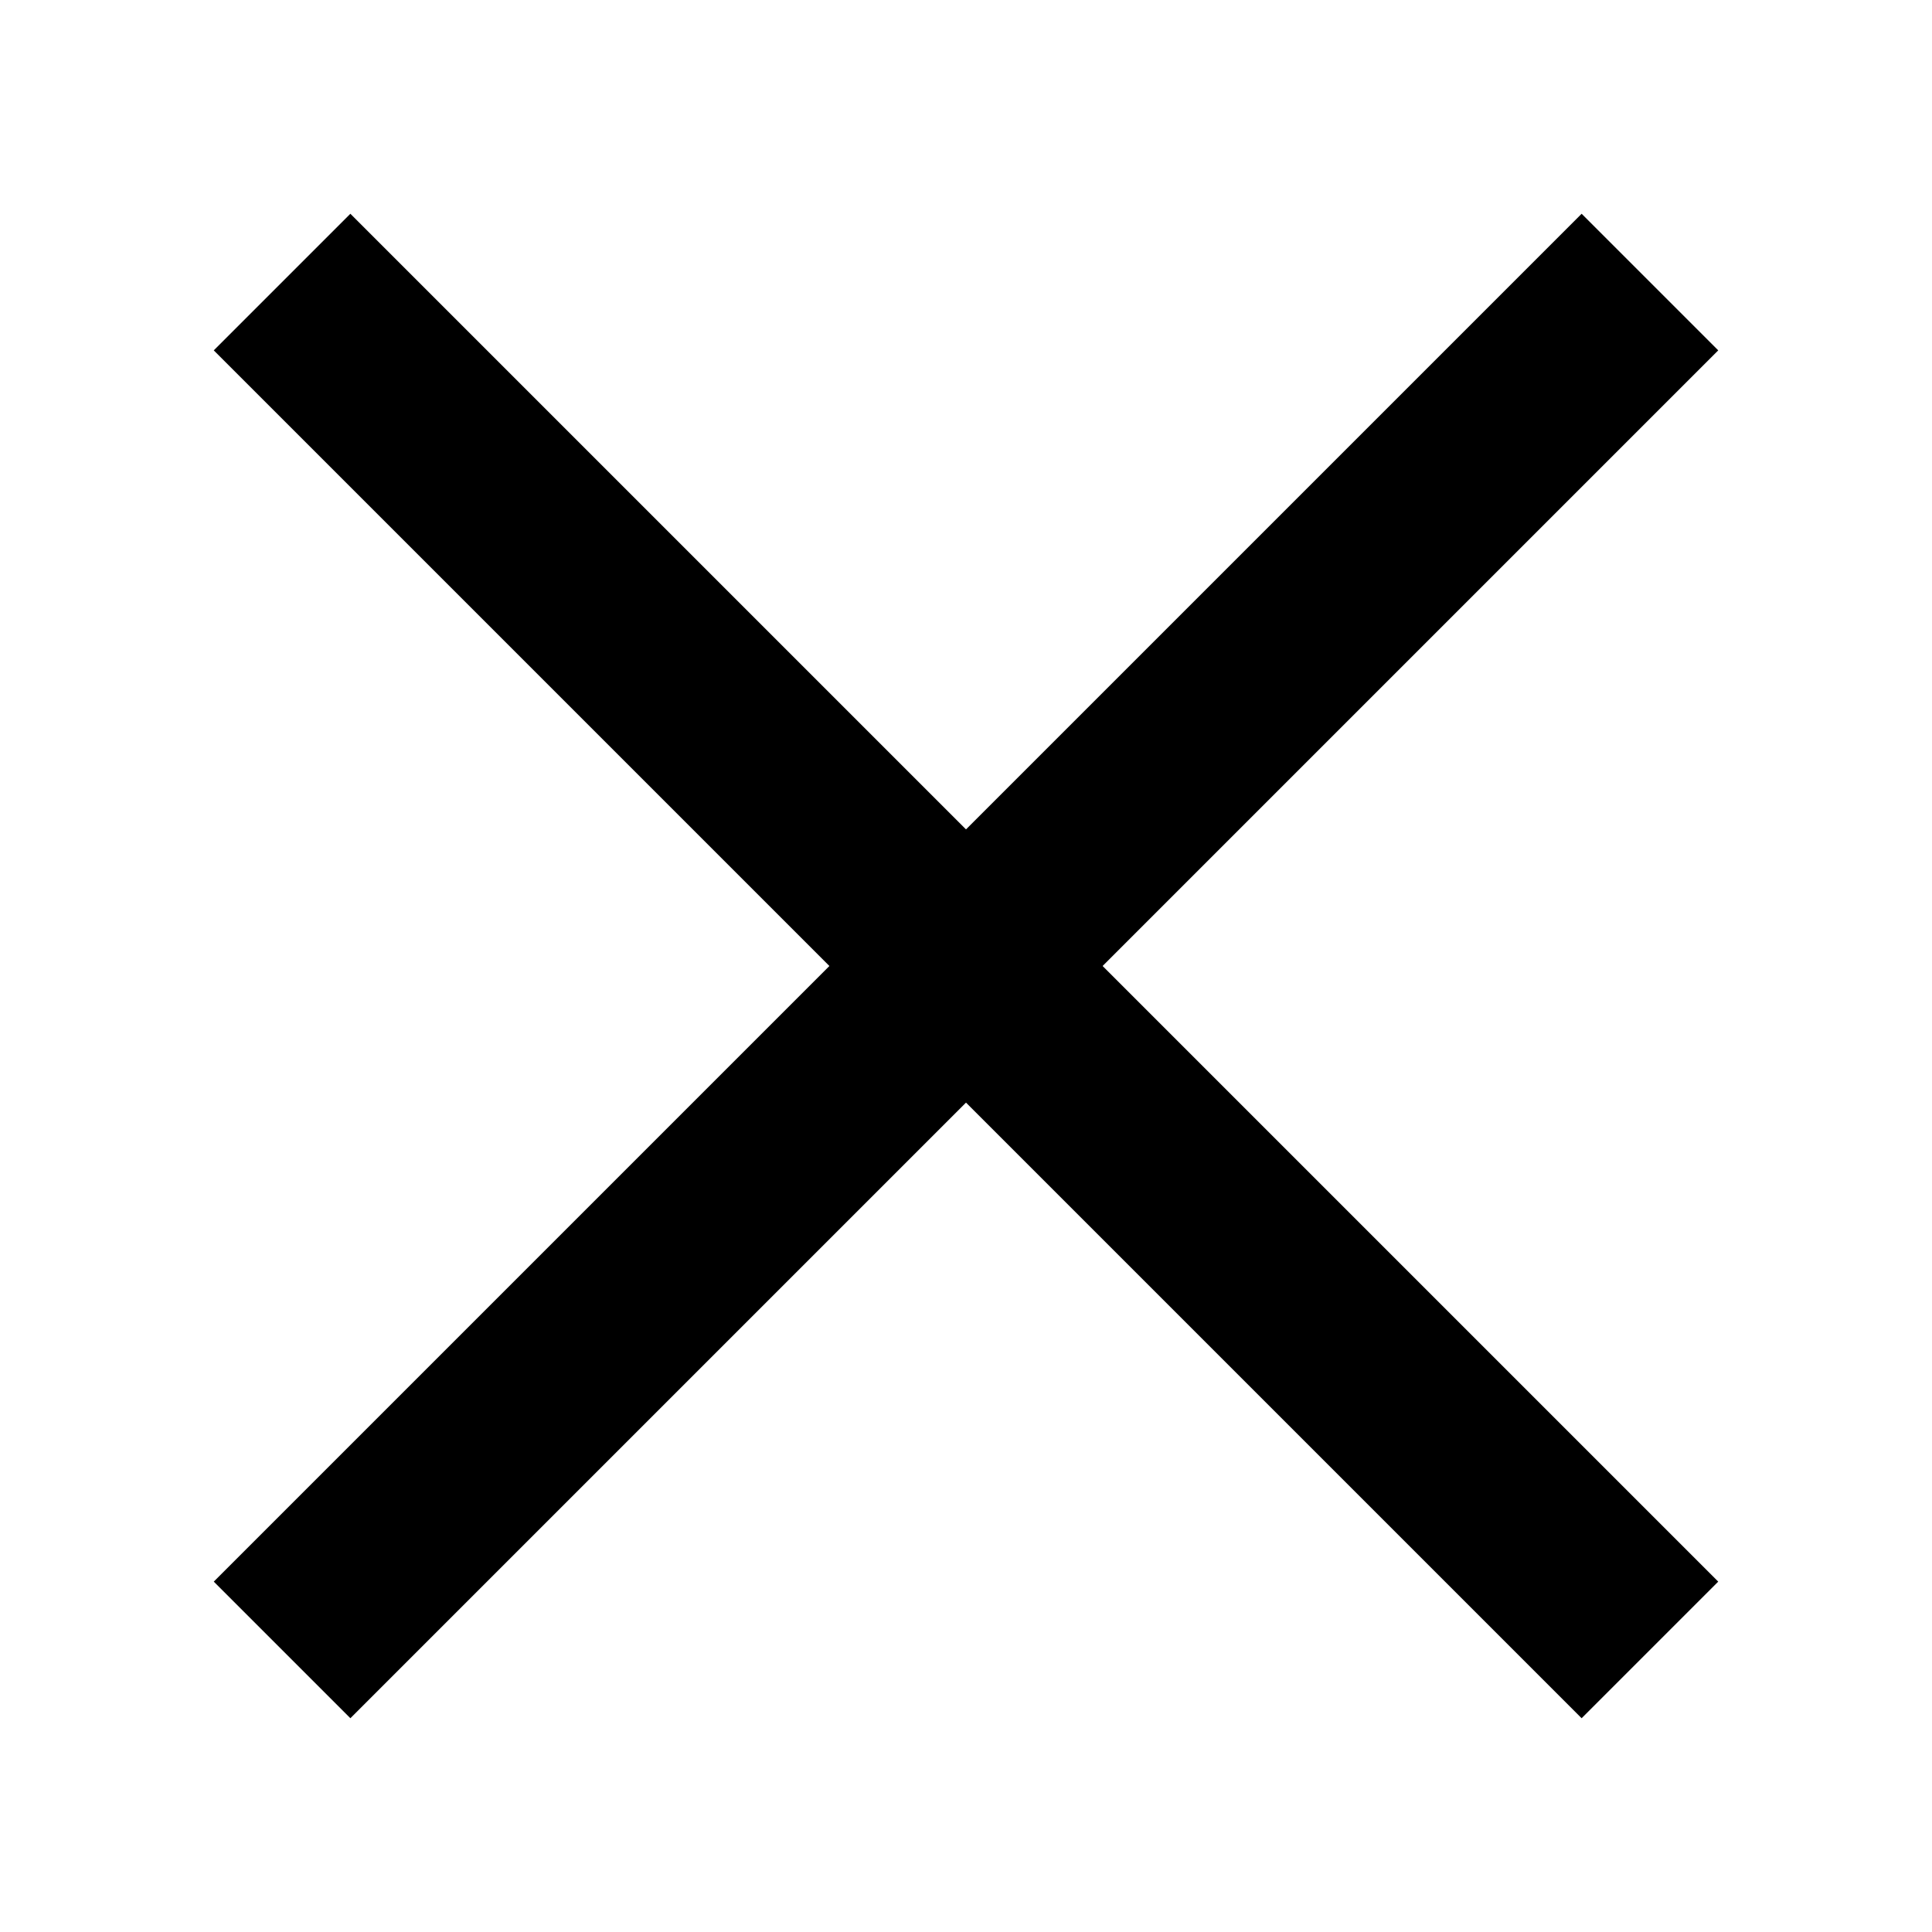
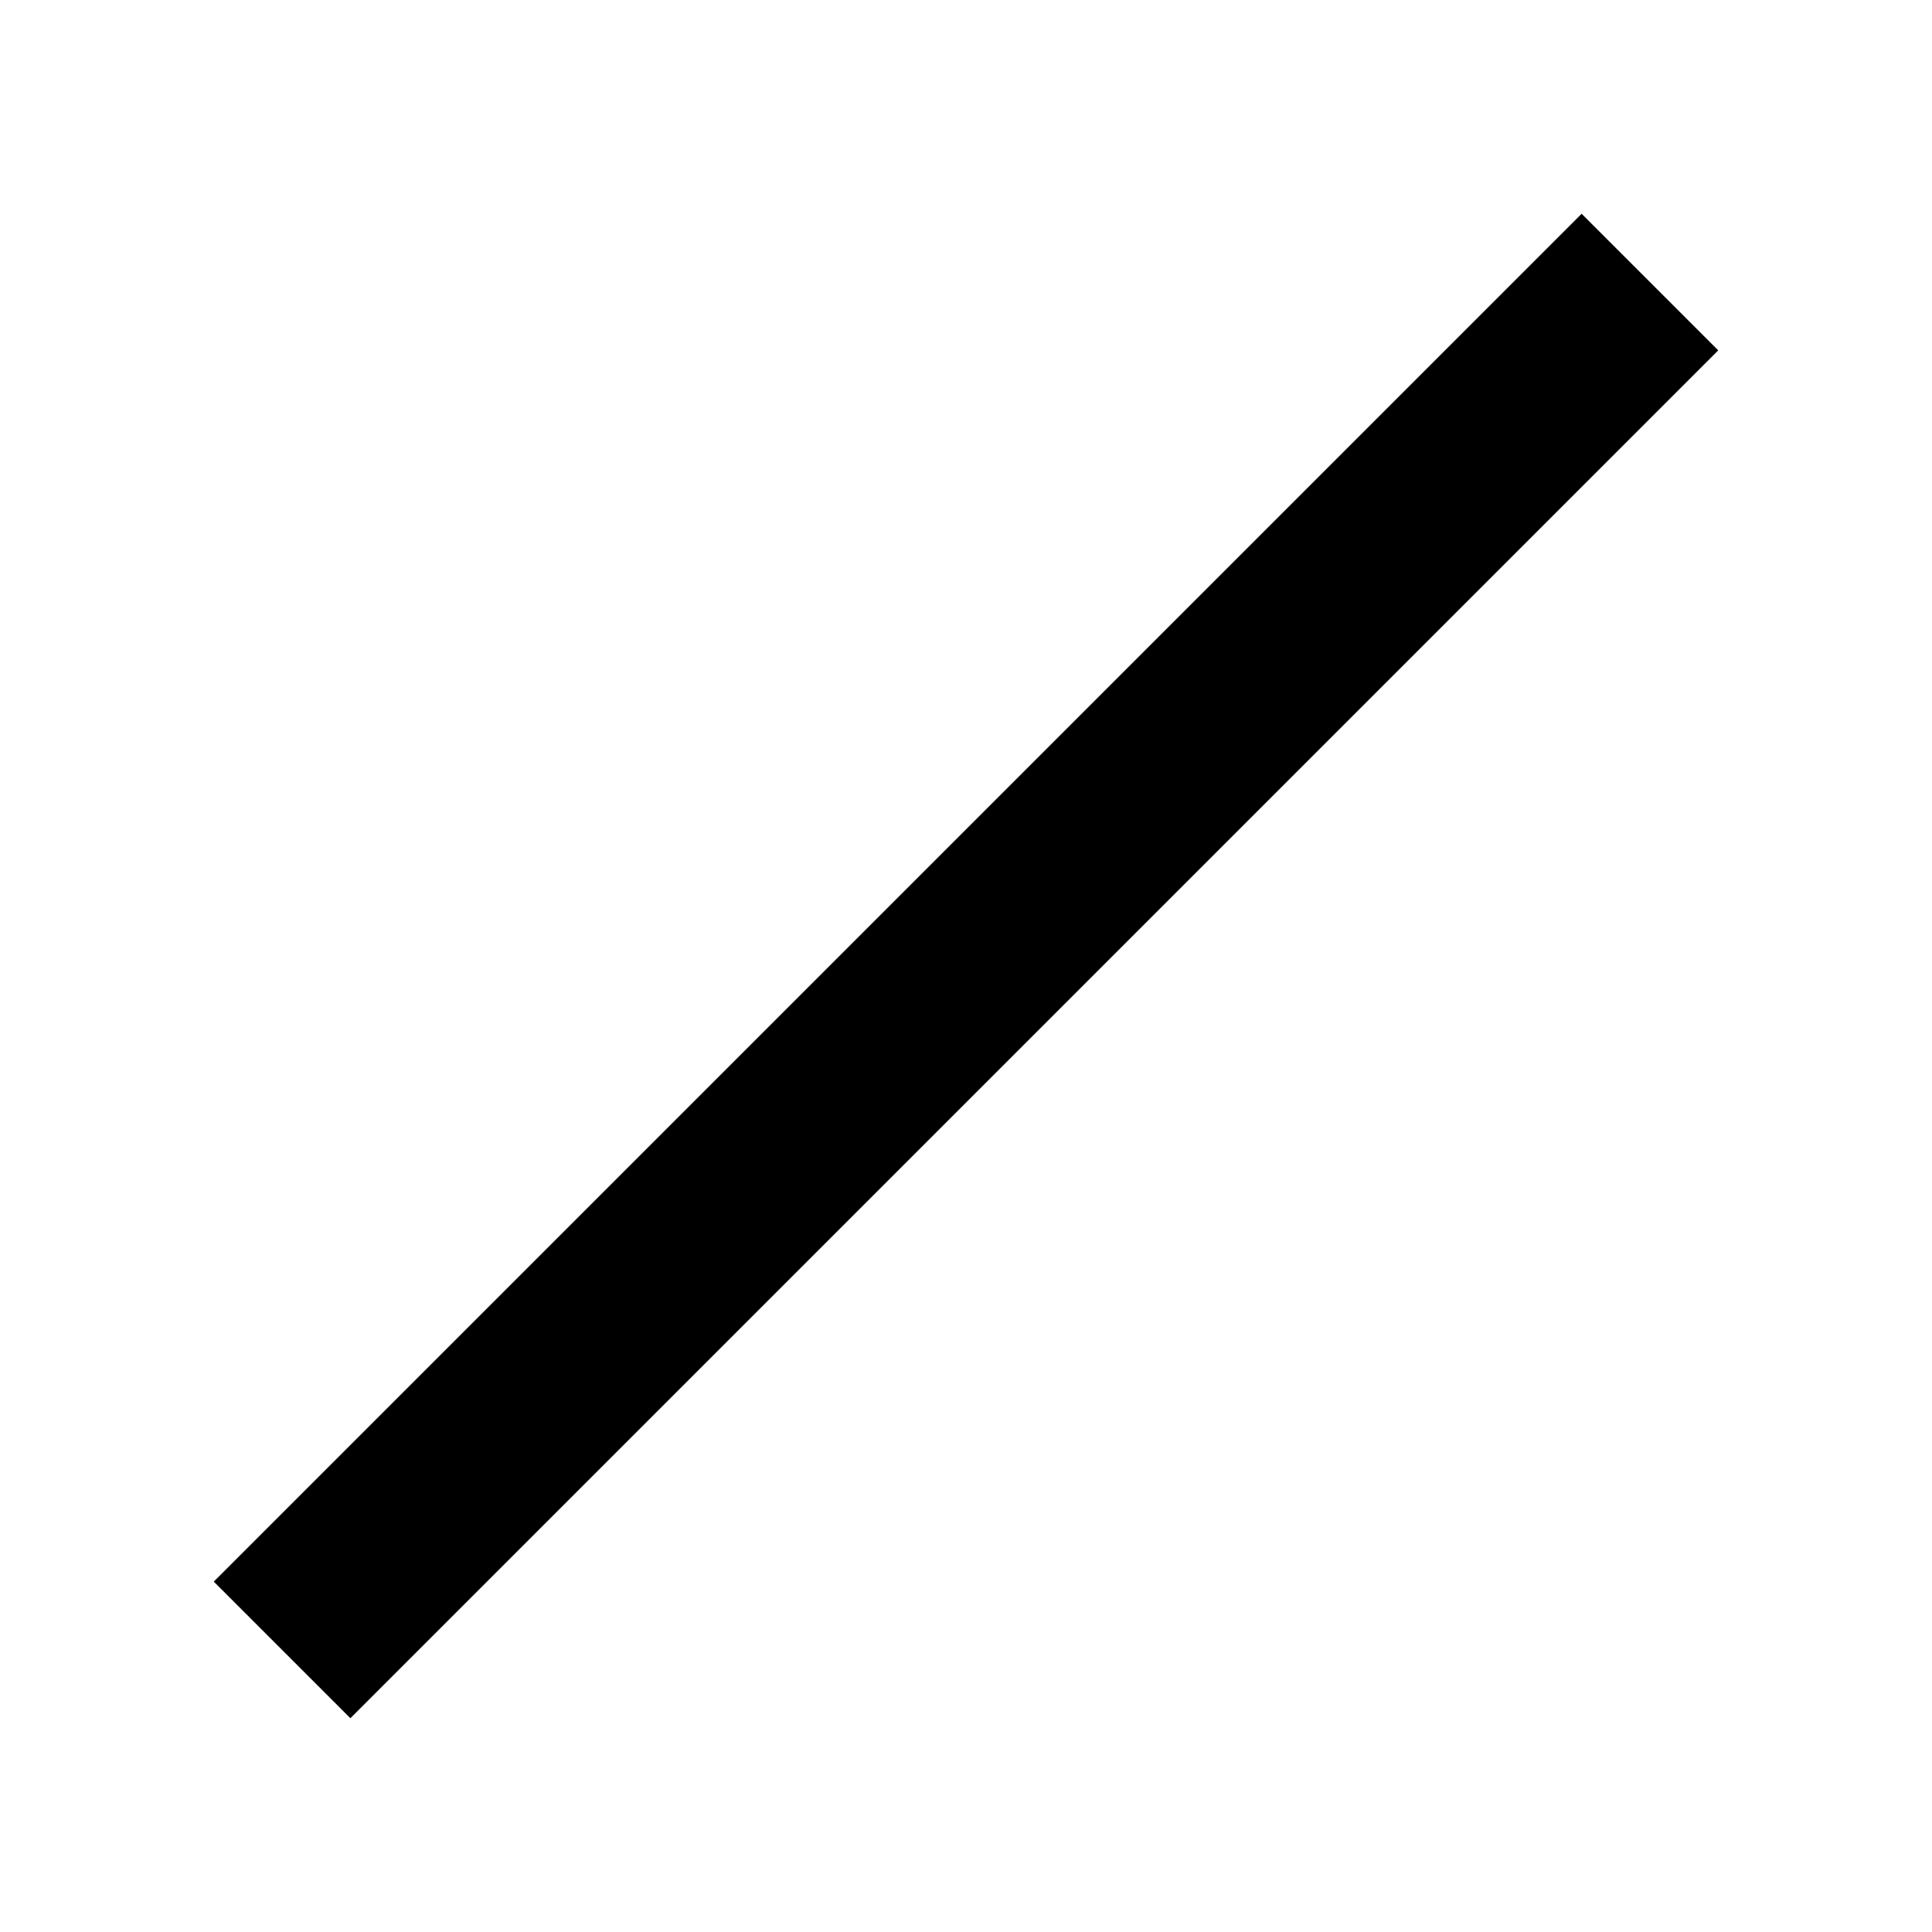
<svg xmlns="http://www.w3.org/2000/svg" version="1.1" id="レイヤー_1" x="0px" y="0px" viewBox="0 0 50 50" style="enable-background:new 0 0 50 50;" xml:space="preserve">
  <style type="text/css">
	.st0{fill:none;stroke:#000000;stroke-width:5;stroke-miterlimit:10;}
</style>
  <g>
    <g>
-       <line class="st0" x1="7.3" y1="7.3" x2="42.7" y2="42.7" />
-     </g>
+       </g>
    <g>
      <line class="st0" x1="42.7" y1="7.3" x2="7.3" y2="42.7" />
    </g>
  </g>
</svg>